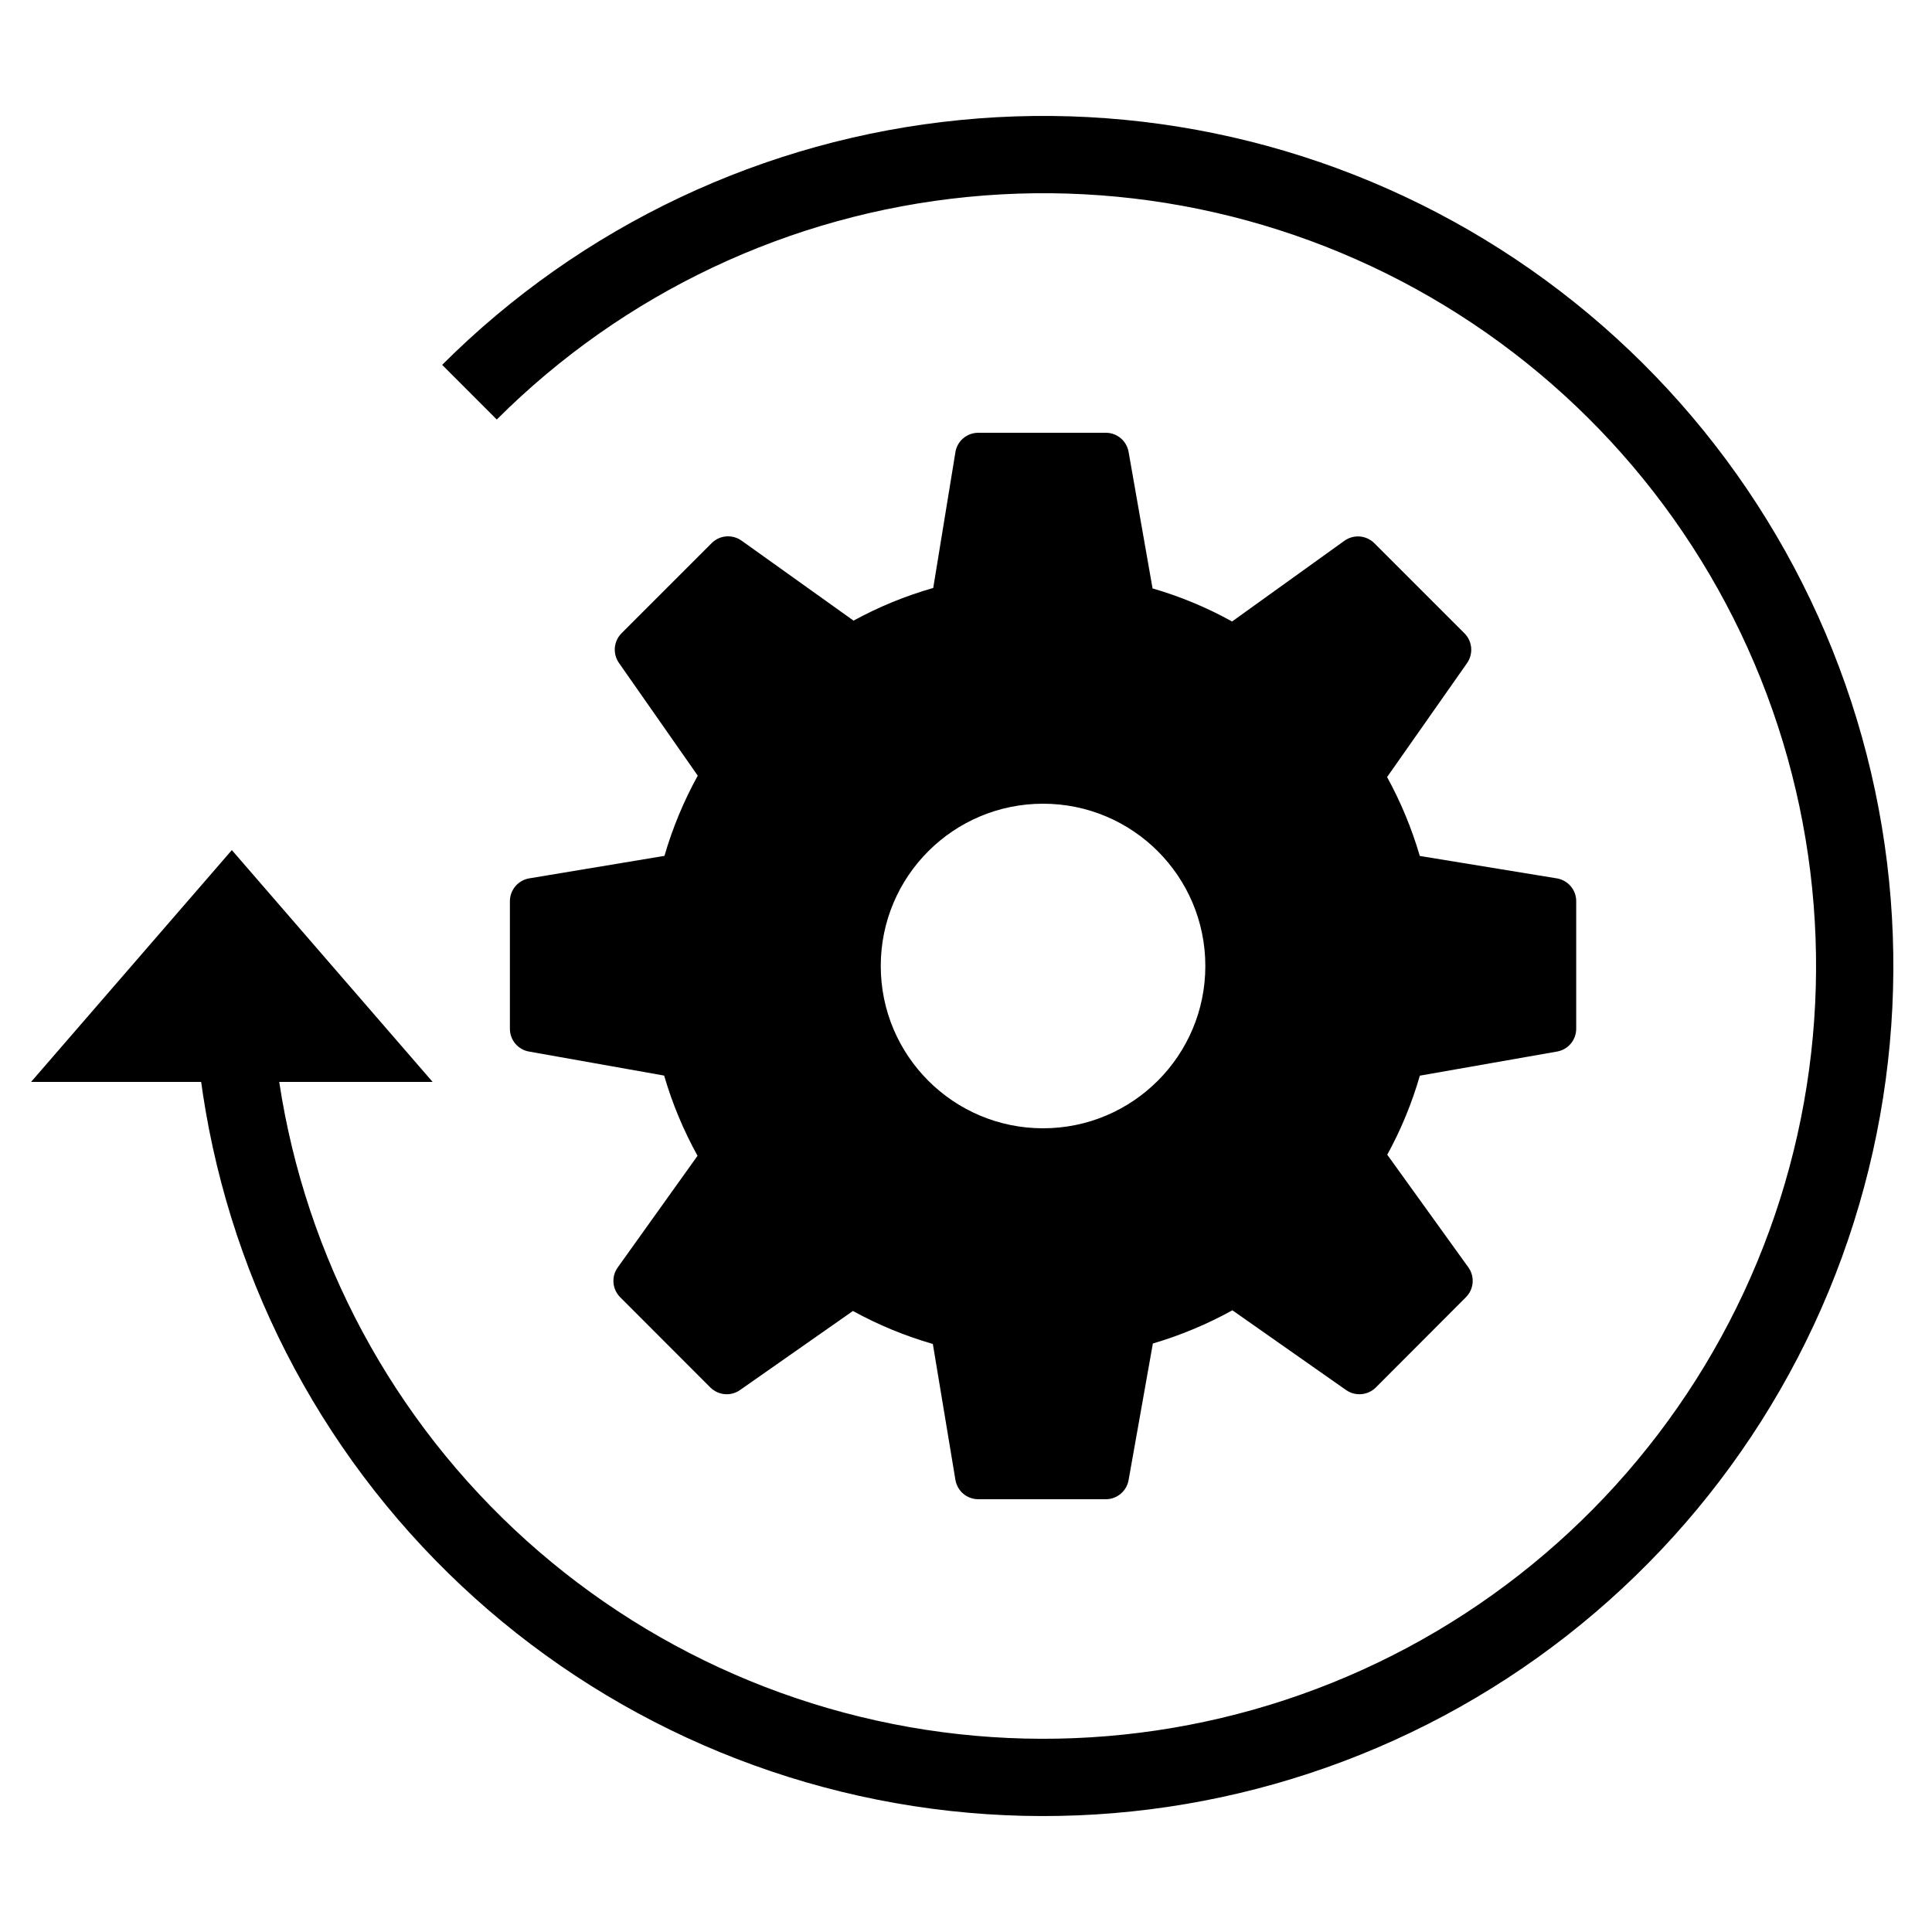
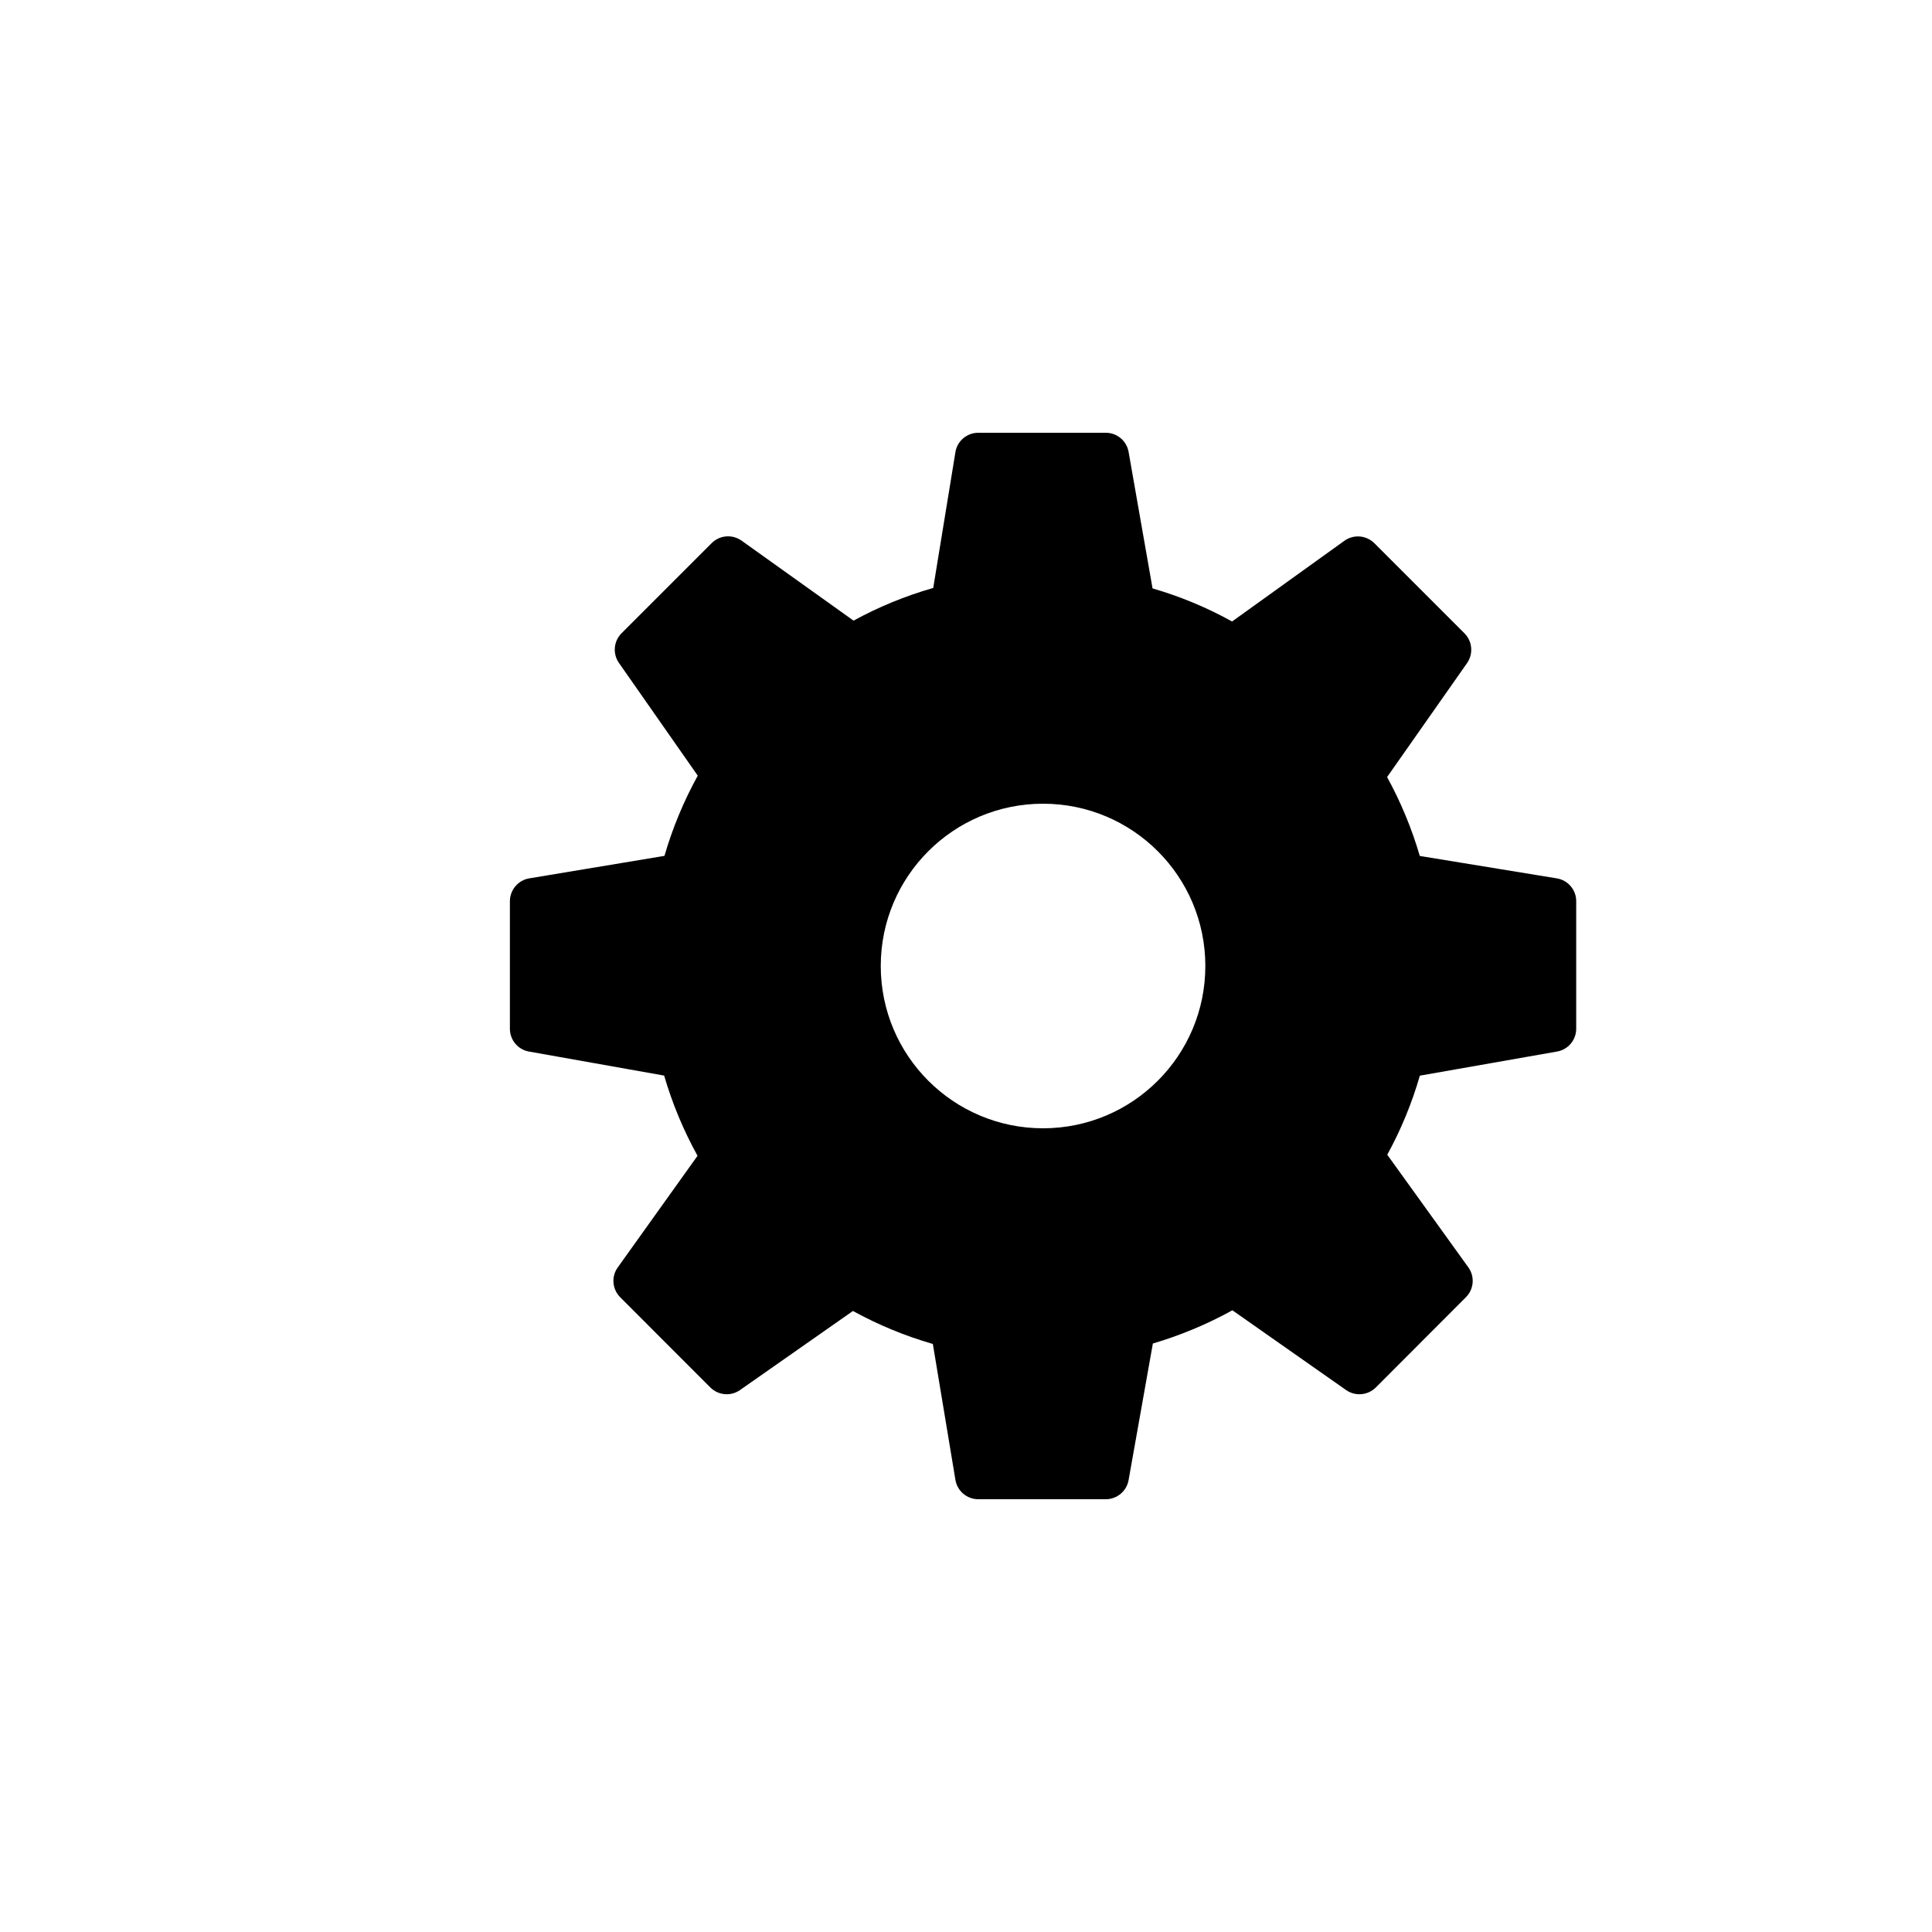
<svg xmlns="http://www.w3.org/2000/svg" width="25" height="25" viewBox="0 0 25 25" fill="none">
  <g clip-path="url(#clip0_1883_44038)">
    <path d="M20.145 11.366L18.372 11.076C18.268 10.72 18.126 10.378 17.949 10.055L18.984 8.58C19.067 8.46 19.053 8.298 18.95 8.195L17.784 7.029C17.679 6.925 17.516 6.912 17.396 6.998L15.943 8.042C15.617 7.861 15.272 7.718 14.914 7.614L14.604 5.848C14.579 5.705 14.455 5.6 14.309 5.6H12.659C12.512 5.6 12.386 5.706 12.363 5.851L12.076 7.608C11.716 7.711 11.37 7.853 11.045 8.031L9.596 6.996C9.476 6.911 9.313 6.924 9.209 7.028L8.043 8.194C7.94 8.297 7.926 8.459 8.009 8.578L9.029 10.037C8.848 10.365 8.703 10.713 8.598 11.075L6.848 11.366C6.704 11.39 6.598 11.516 6.598 11.662V13.312C6.598 13.457 6.702 13.582 6.845 13.607L8.594 13.918C8.699 14.279 8.844 14.626 9.026 14.956L7.994 16.4C7.908 16.519 7.922 16.682 8.025 16.786L9.192 17.954C9.295 18.056 9.457 18.071 9.576 17.987L11.037 16.964C11.365 17.144 11.711 17.287 12.071 17.391L12.363 19.149C12.387 19.294 12.512 19.4 12.659 19.4H14.309C14.454 19.4 14.579 19.295 14.604 19.152L14.918 17.385C15.277 17.279 15.622 17.135 15.947 16.955L17.418 17.987C17.538 18.071 17.7 18.056 17.803 17.954L18.969 16.786C19.073 16.682 19.086 16.518 19 16.399L17.951 14.942C18.129 14.618 18.27 14.275 18.373 13.919L20.148 13.607C20.292 13.582 20.396 13.457 20.396 13.312V11.662C20.397 11.515 20.29 11.39 20.145 11.366ZM13.497 14.6C12.337 14.6 11.397 13.659 11.397 12.5C11.397 11.34 12.337 10.4 13.497 10.4C14.657 10.4 15.597 11.34 15.597 12.5C15.597 13.659 14.657 14.6 13.497 14.6Z" fill="black" />
  </g>
-   <path d="M3 11L5.598 14H0.402L3 11Z" fill="black" />
-   <path d="M6.075 5.075C7.793 3.358 10.053 2.289 12.471 2.051C14.888 1.812 17.314 2.42 19.334 3.77C21.353 5.119 22.843 7.127 23.548 9.452C24.253 11.777 24.13 14.274 23.201 16.518C22.271 18.762 20.592 20.615 18.45 21.76C16.307 22.905 13.834 23.272 11.452 22.798C9.069 22.324 6.924 21.039 5.383 19.161C3.842 17.283 3 14.929 3 12.5" stroke="black" />
  <defs>
    <clipPath id="clip0_1883_44038">
      <rect width="15" height="15" fill="white" transform="translate(6 5)" />
    </clipPath>
  </defs>
</svg>